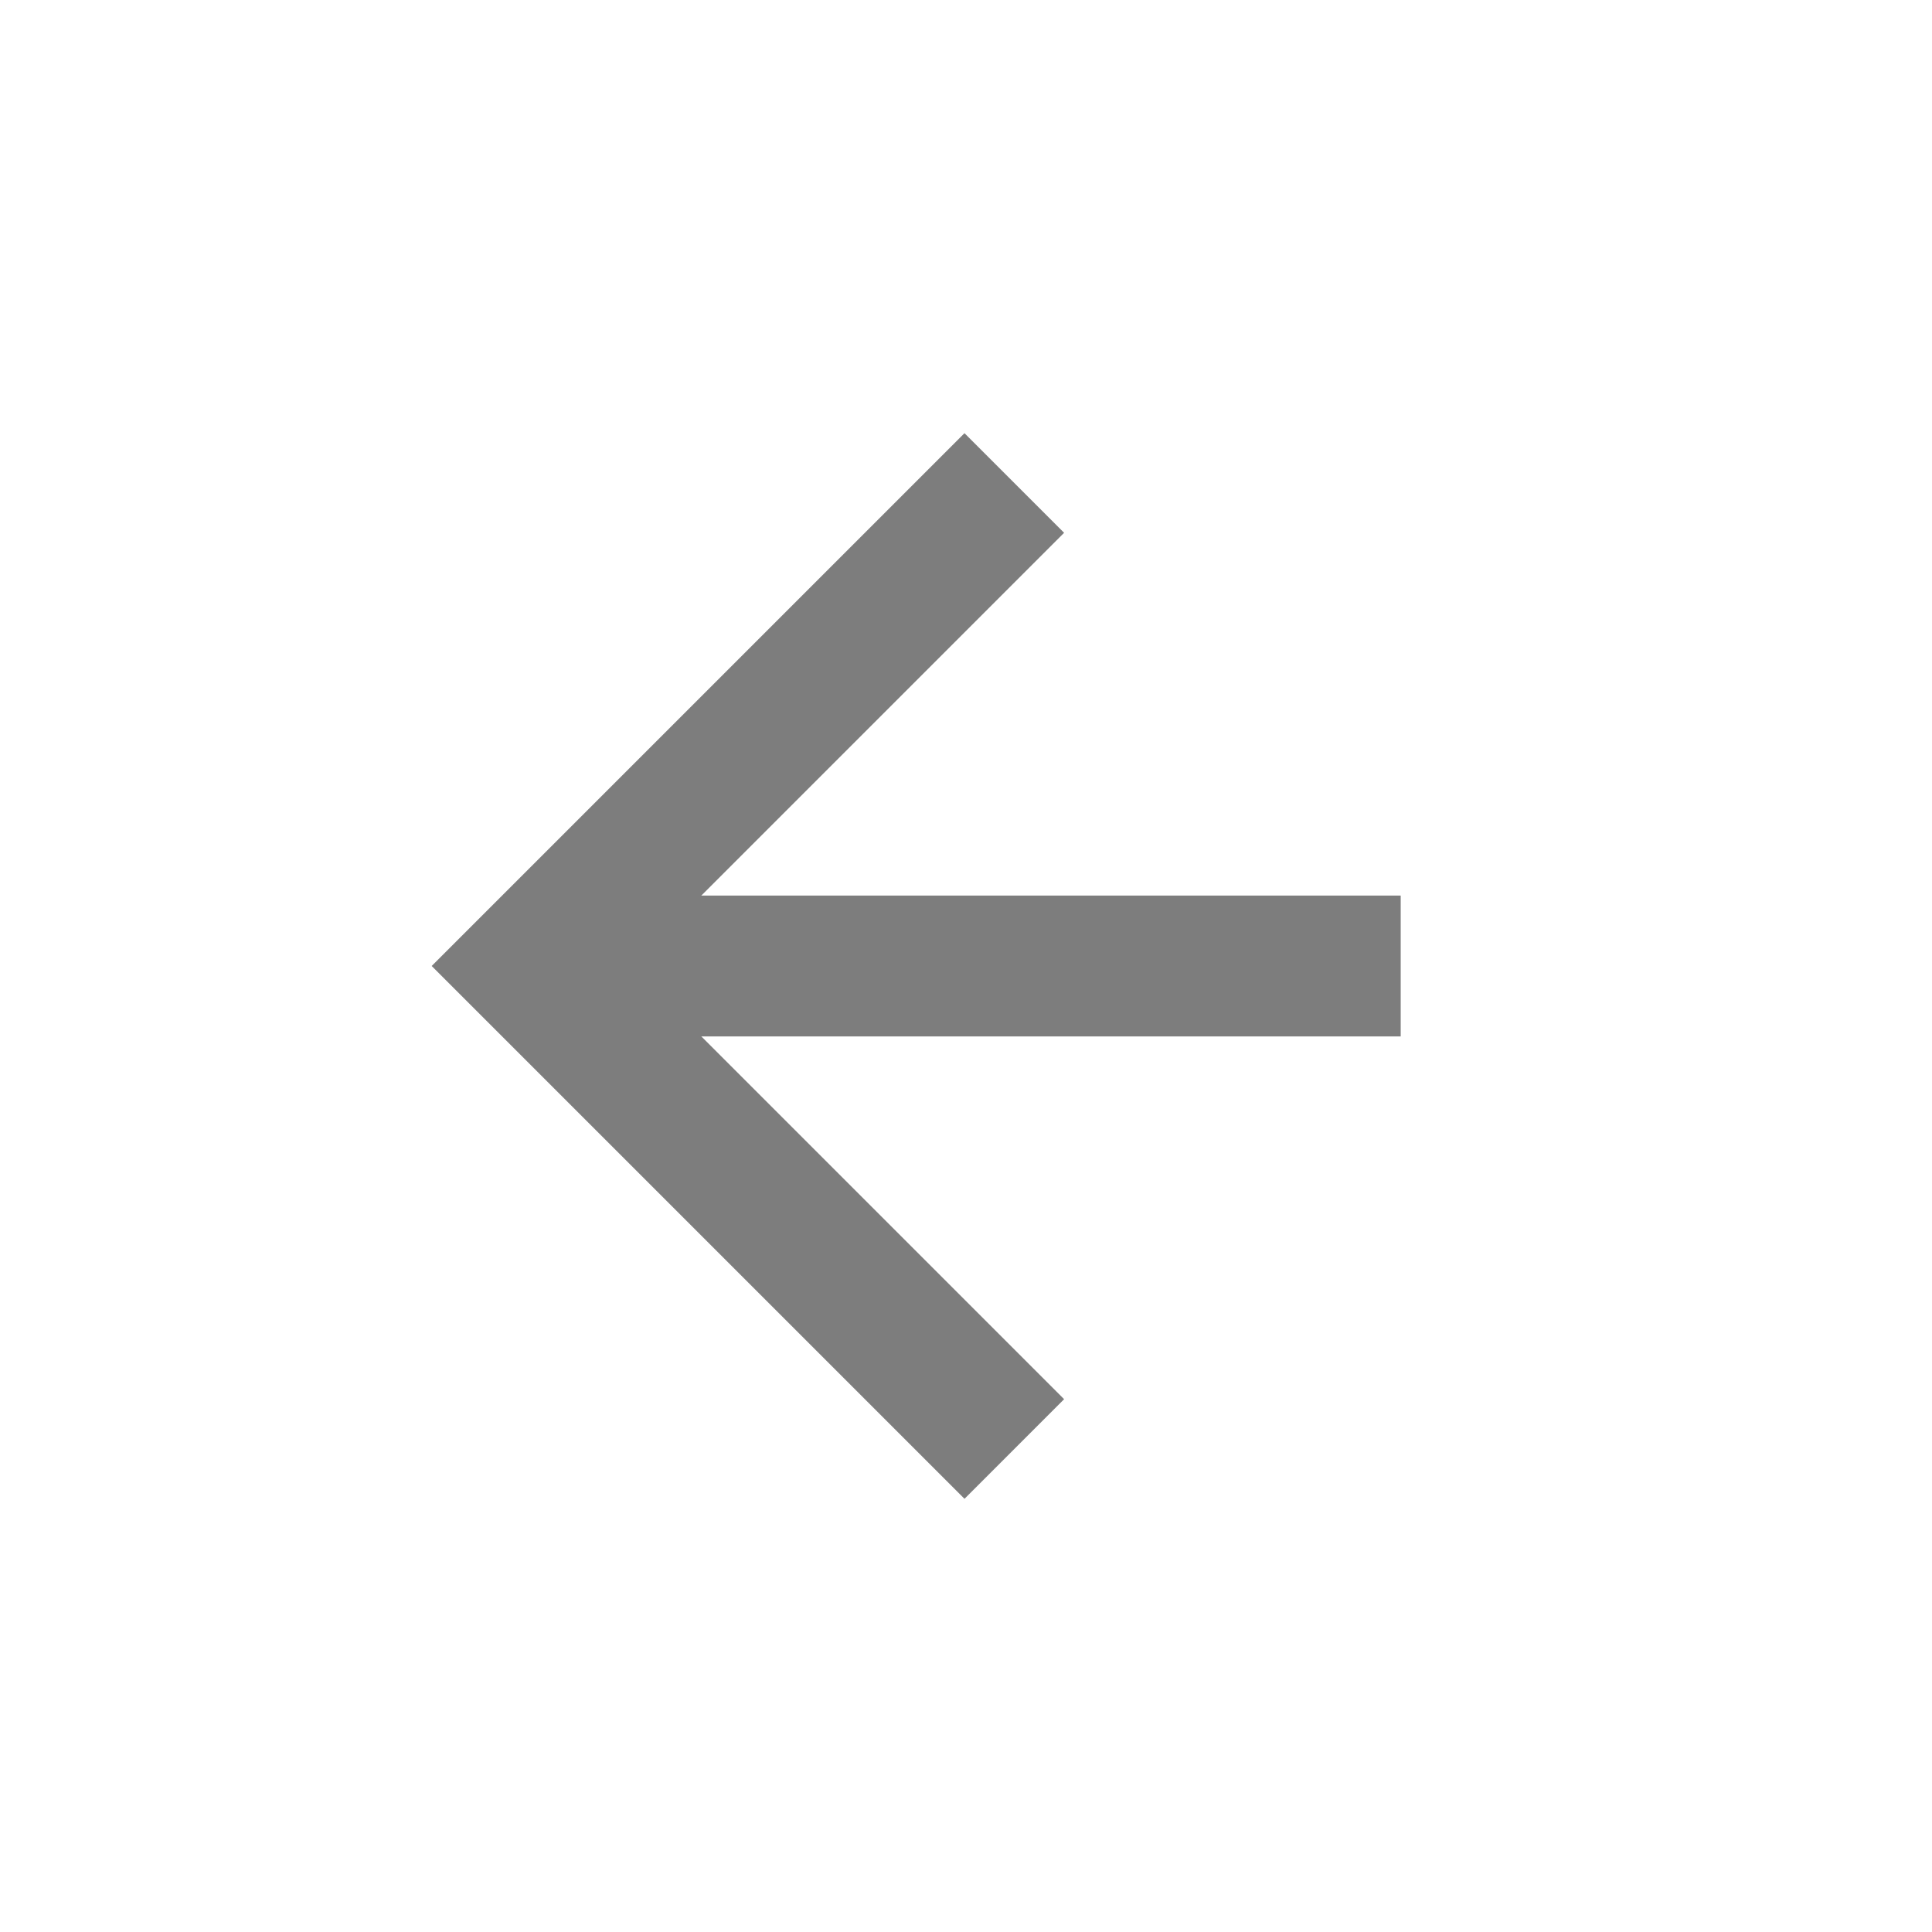
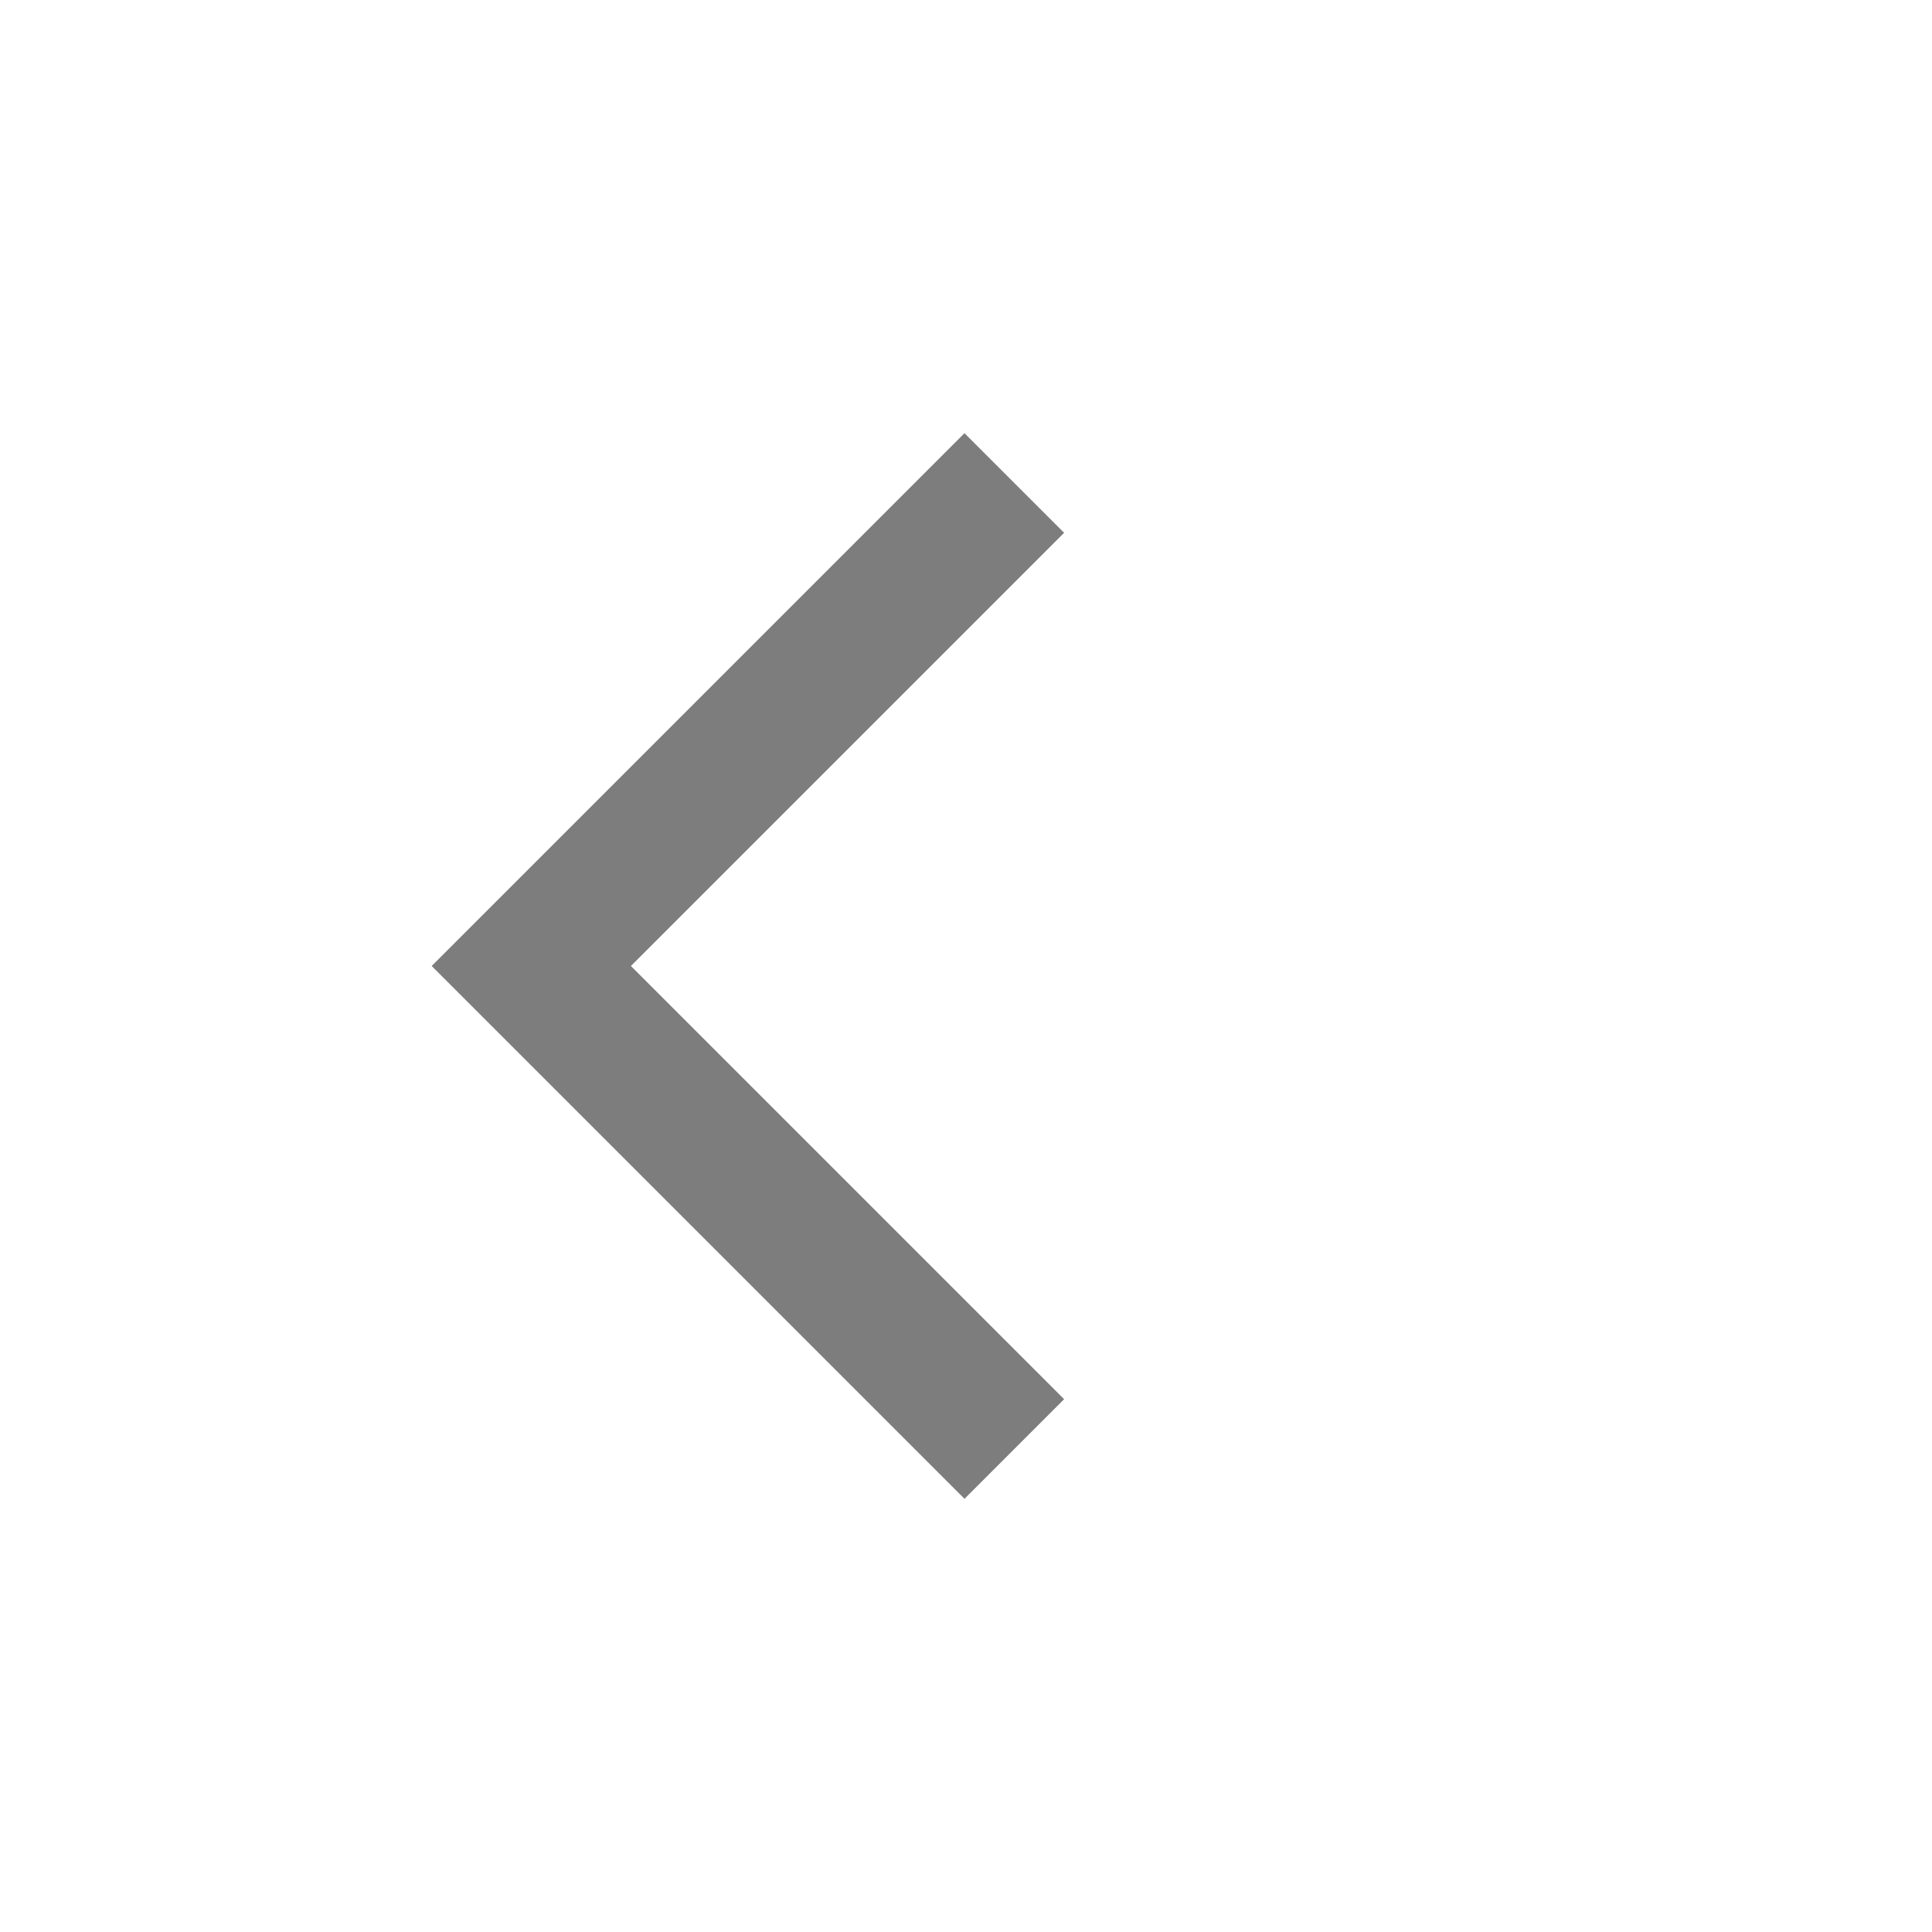
<svg xmlns="http://www.w3.org/2000/svg" width="24" height="24" viewBox="0 0 24 24" fill="none">
-   <path d="M17.4 12L6.6 12" stroke="#7D7D7D" stroke-width="1.75" />
  <path d="M12.6 18L6.6 12L12.6 6" stroke="#7D7D7D" stroke-width="1.75" />
</svg>